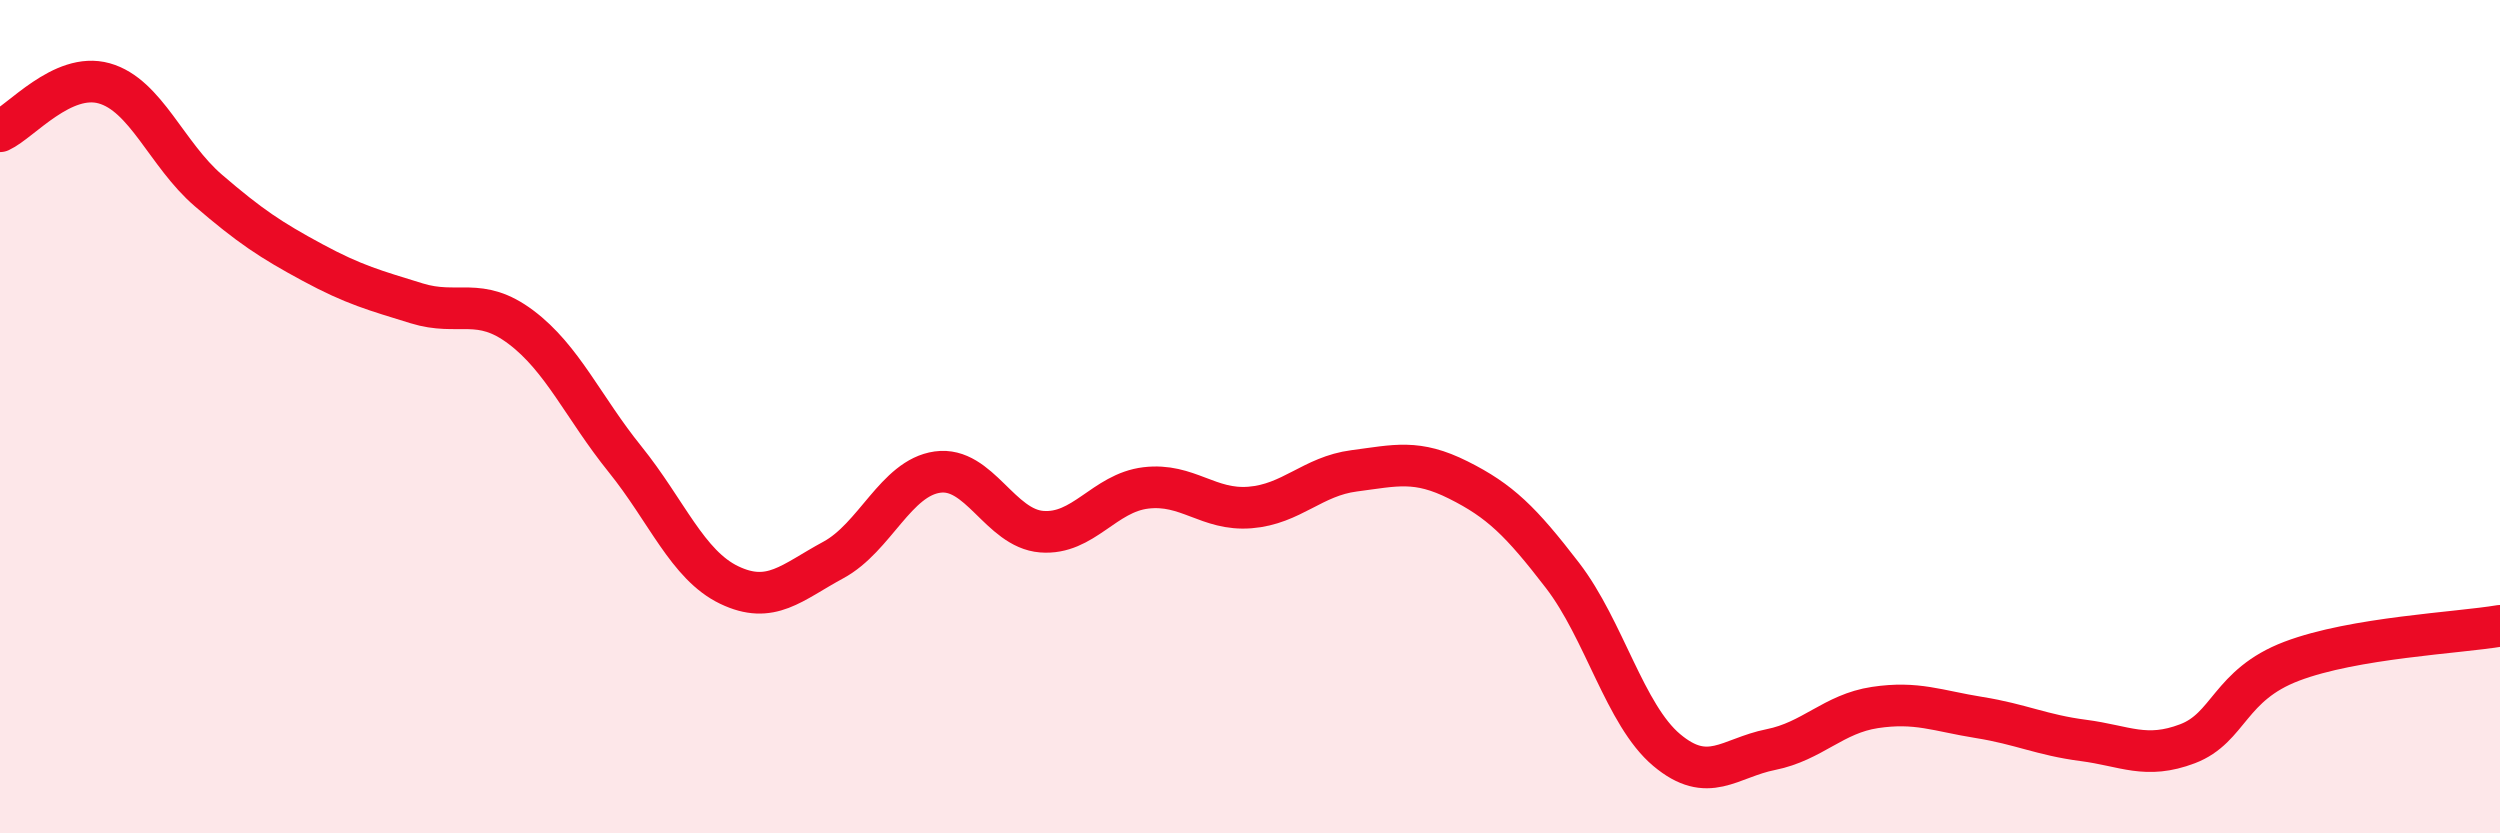
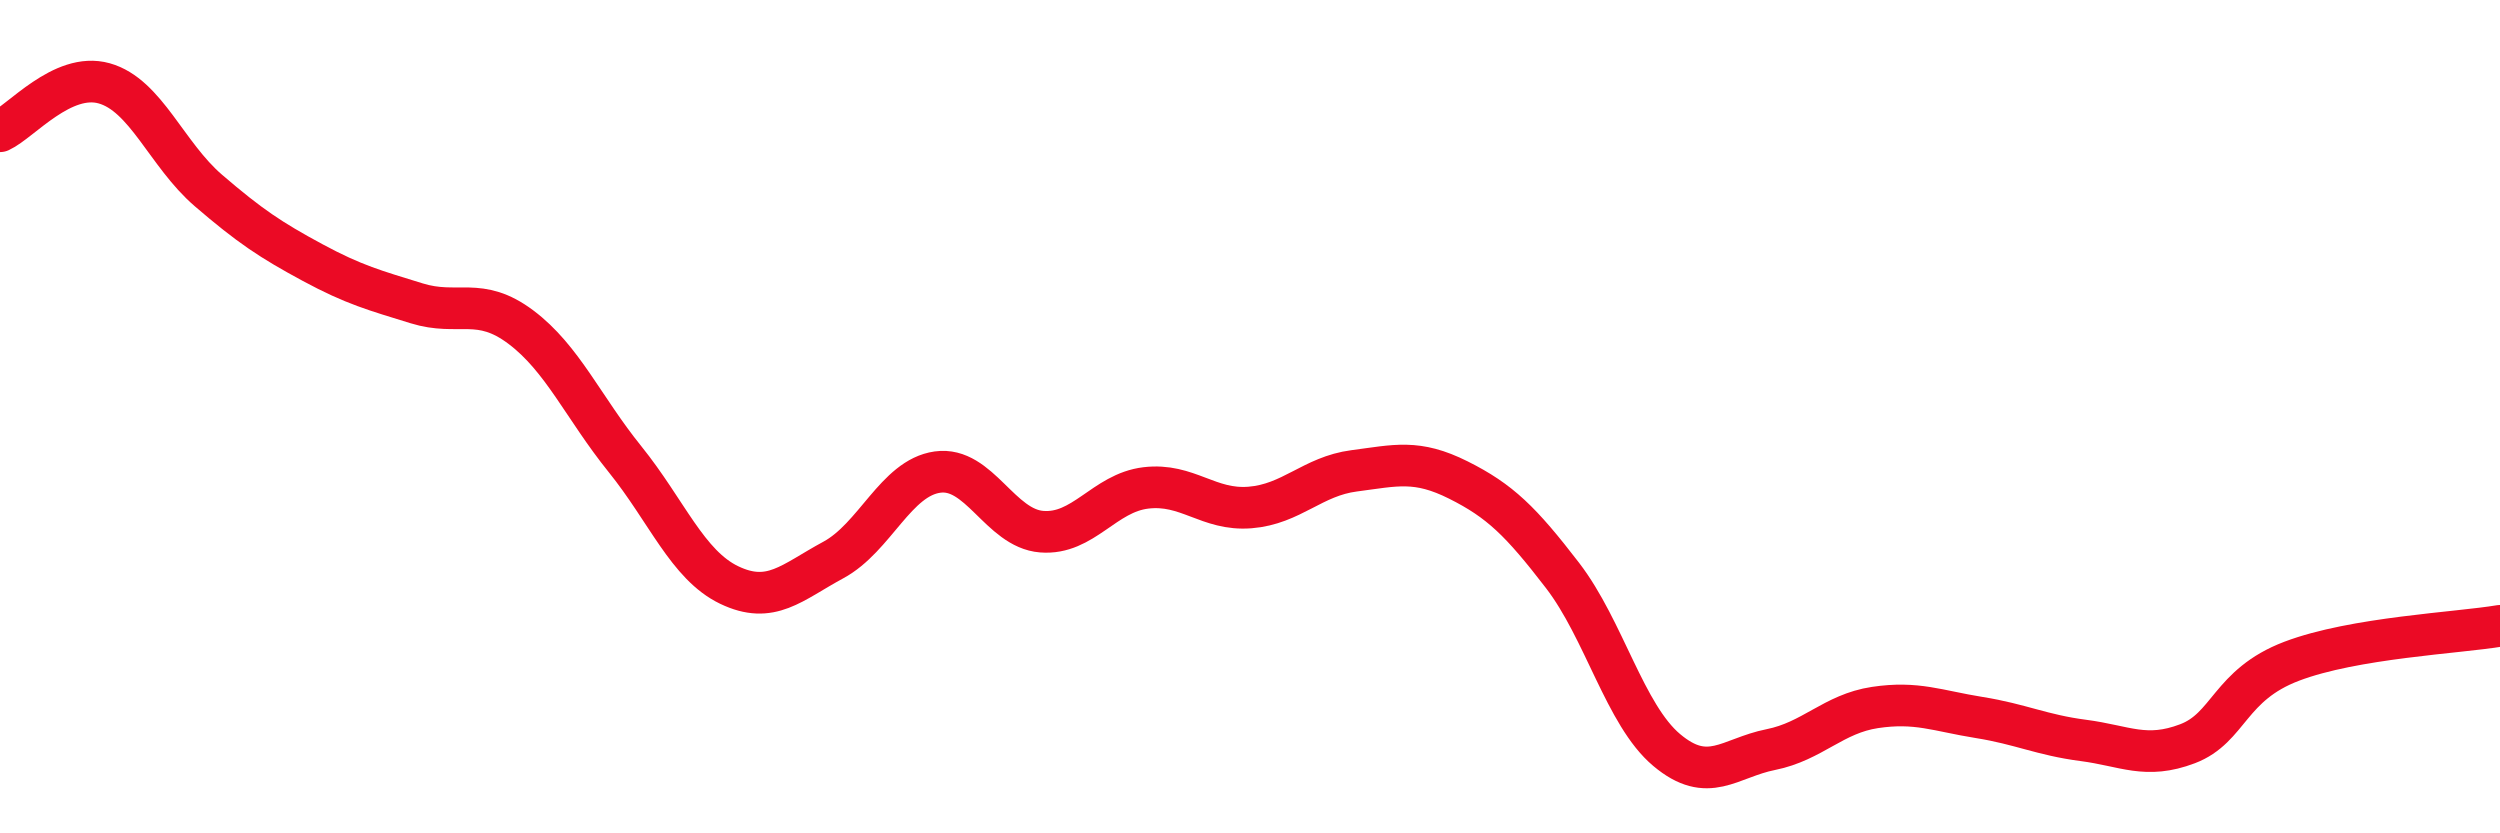
<svg xmlns="http://www.w3.org/2000/svg" width="60" height="20" viewBox="0 0 60 20">
-   <path d="M 0,3.15 C 0.5,2.92 1.5,1.72 2.5,2 C 3.5,2.28 4,3.71 5,4.57 C 6,5.43 6.5,5.76 7.5,6.3 C 8.5,6.84 9,6.97 10,7.28 C 11,7.59 11.5,7.1 12.5,7.85 C 13.5,8.6 14,9.78 15,11.02 C 16,12.26 16.5,13.56 17.5,14.04 C 18.5,14.52 19,13.98 20,13.44 C 21,12.9 21.5,11.47 22.5,11.33 C 23.5,11.19 24,12.68 25,12.76 C 26,12.84 26.5,11.83 27.5,11.71 C 28.5,11.59 29,12.26 30,12.18 C 31,12.1 31.5,11.43 32.5,11.3 C 33.5,11.17 34,11.02 35,11.52 C 36,12.02 36.5,12.51 37.5,13.81 C 38.5,15.11 39,17.16 40,18 C 41,18.84 41.5,18.19 42.5,17.99 C 43.5,17.79 44,17.13 45,16.98 C 46,16.83 46.5,17.06 47.5,17.22 C 48.5,17.38 49,17.64 50,17.77 C 51,17.9 51.5,18.23 52.5,17.85 C 53.5,17.47 53.5,16.44 55,15.87 C 56.5,15.3 59,15.19 60,15.02L60 20L0 20Z" fill="#EB0A25" opacity="0.1" stroke-linecap="round" stroke-linejoin="round" />
  <path d="M 0,3.15 C 0.5,2.92 1.5,1.72 2.5,2 C 3.5,2.28 4,3.71 5,4.57 C 6,5.43 6.5,5.76 7.5,6.3 C 8.5,6.84 9,6.97 10,7.28 C 11,7.59 11.5,7.1 12.5,7.85 C 13.5,8.6 14,9.78 15,11.02 C 16,12.26 16.5,13.56 17.5,14.04 C 18.5,14.52 19,13.98 20,13.44 C 21,12.9 21.5,11.47 22.5,11.33 C 23.5,11.19 24,12.68 25,12.76 C 26,12.84 26.5,11.83 27.5,11.71 C 28.5,11.59 29,12.26 30,12.18 C 31,12.1 31.5,11.43 32.5,11.3 C 33.5,11.17 34,11.02 35,11.52 C 36,12.02 36.5,12.51 37.5,13.81 C 38.5,15.11 39,17.16 40,18 C 41,18.84 41.5,18.19 42.5,17.99 C 43.5,17.79 44,17.13 45,16.98 C 46,16.83 46.5,17.06 47.5,17.22 C 48.5,17.38 49,17.64 50,17.77 C 51,17.9 51.5,18.23 52.5,17.85 C 53.5,17.47 53.5,16.44 55,15.87 C 56.5,15.3 59,15.19 60,15.02" stroke="#EB0A25" stroke-width="1" fill="none" stroke-linecap="round" stroke-linejoin="round" />
</svg>